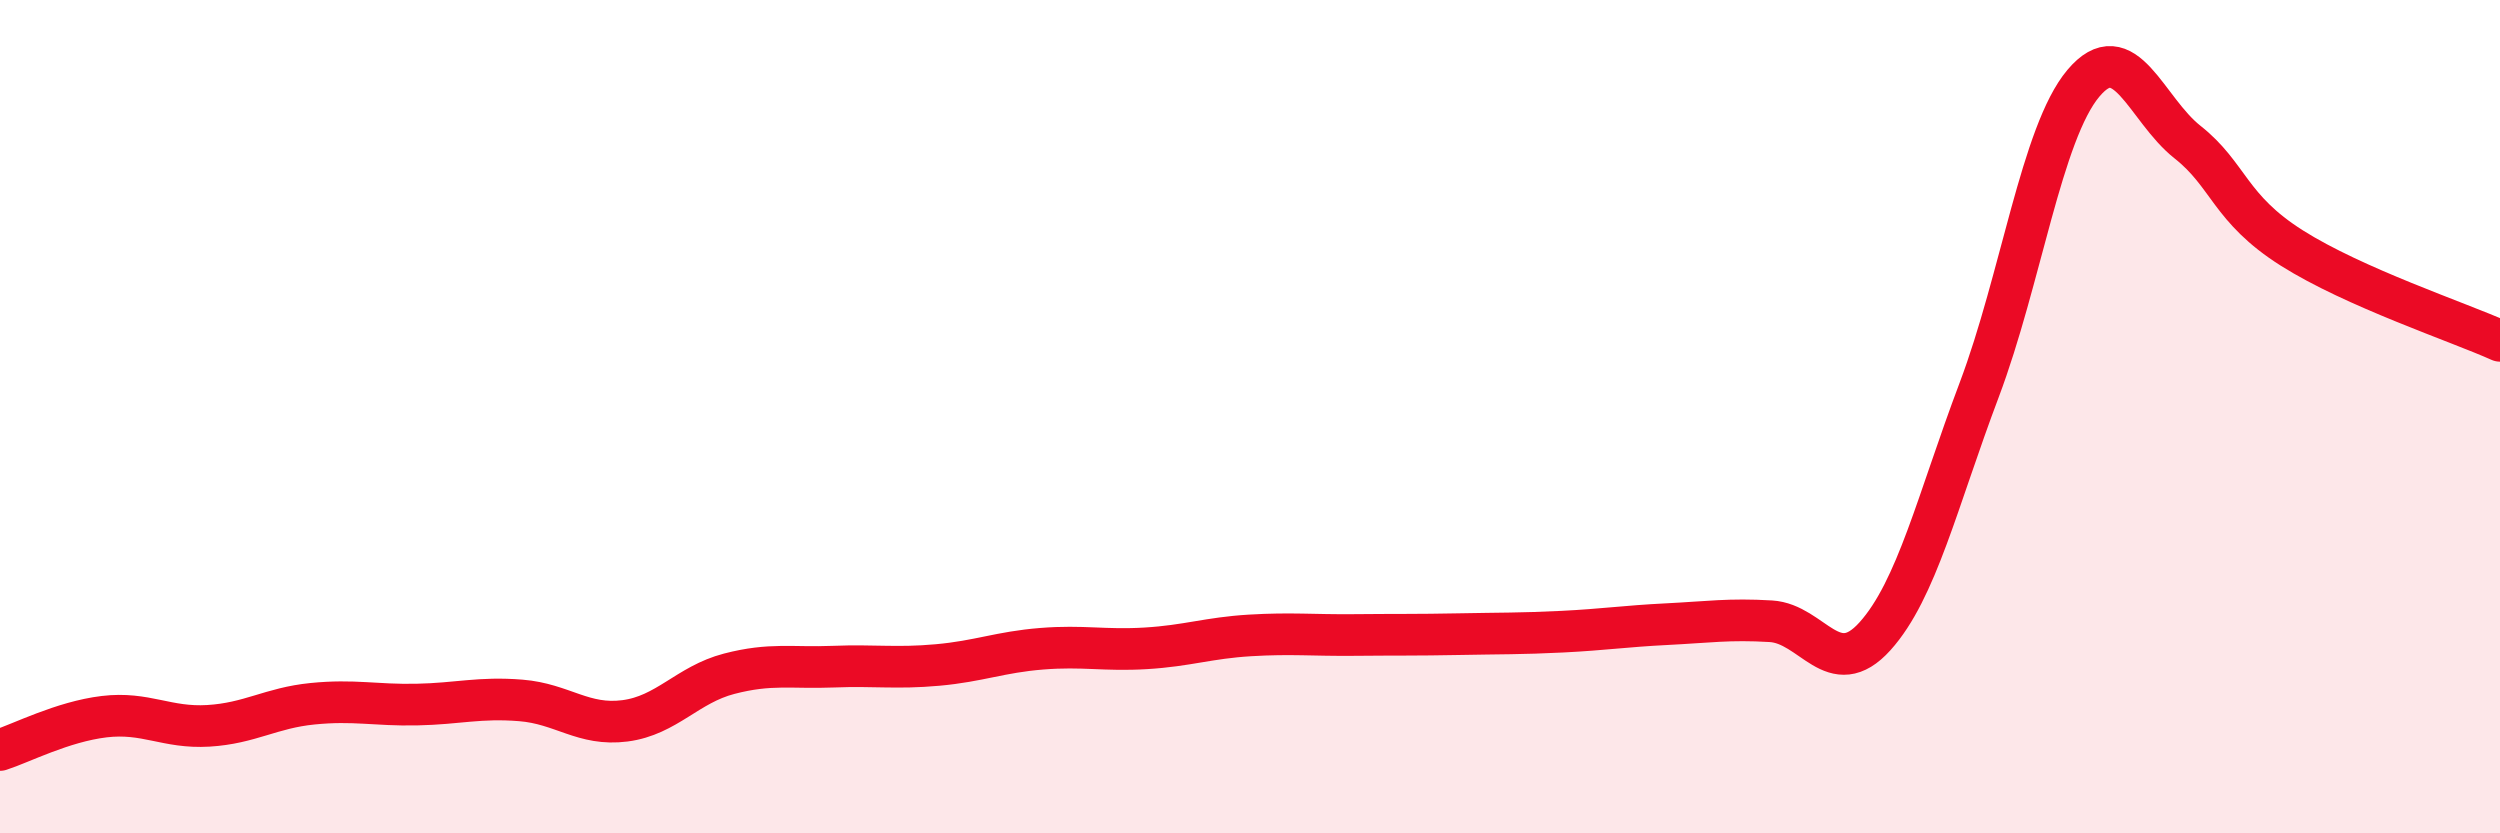
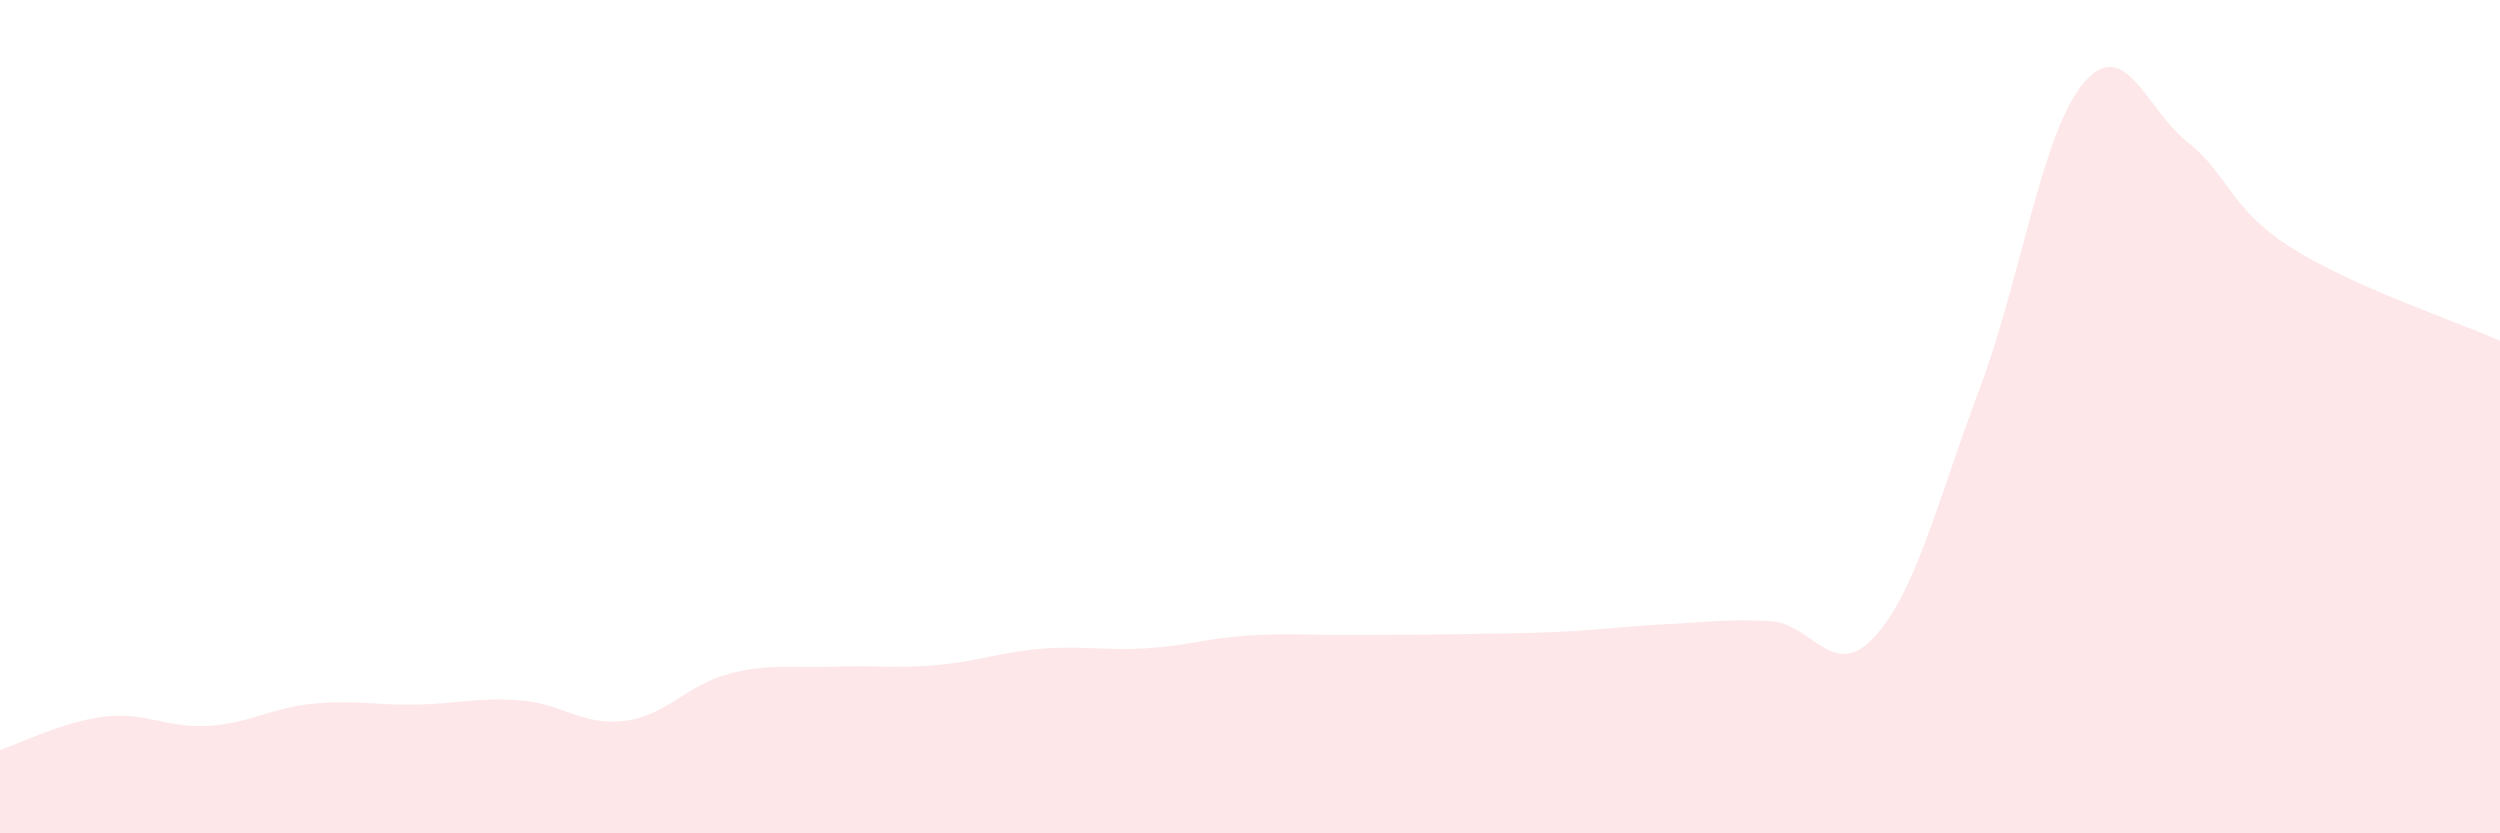
<svg xmlns="http://www.w3.org/2000/svg" width="60" height="20" viewBox="0 0 60 20">
  <path d="M 0,18 C 0.5,17.84 1.5,17.32 2.5,17.2 C 3.5,17.08 4,17.48 5,17.42 C 6,17.36 6.5,16.99 7.5,16.89 C 8.5,16.79 9,16.93 10,16.91 C 11,16.89 11.5,16.73 12.5,16.81 C 13.5,16.89 14,17.43 15,17.3 C 16,17.17 16.5,16.43 17.5,16.17 C 18.5,15.91 19,16.04 20,16 C 21,15.96 21.5,16.05 22.5,15.96 C 23.5,15.87 24,15.65 25,15.57 C 26,15.49 26.5,15.62 27.5,15.56 C 28.5,15.5 29,15.31 30,15.25 C 31,15.19 31.5,15.25 32.5,15.24 C 33.5,15.23 34,15.24 35,15.22 C 36,15.2 36.5,15.21 37.5,15.16 C 38.5,15.11 39,15.03 40,14.98 C 41,14.93 41.5,14.85 42.5,14.91 C 43.5,14.97 44,16.38 45,15.27 C 46,14.16 46.5,12.01 47.5,9.36 C 48.5,6.71 49,3.19 50,2 C 51,0.81 51.5,2.62 52.5,3.41 C 53.5,4.2 53.5,5 55,5.95 C 56.5,6.9 59,7.73 60,8.18L60 20L0 20Z" fill="#EB0A25" opacity="0.1" stroke-linecap="round" stroke-linejoin="round" />
-   <path d="M 0,18 C 0.5,17.84 1.5,17.32 2.5,17.2 C 3.5,17.08 4,17.48 5,17.42 C 6,17.36 6.5,16.99 7.5,16.89 C 8.5,16.79 9,16.93 10,16.91 C 11,16.89 11.5,16.73 12.5,16.81 C 13.5,16.89 14,17.43 15,17.3 C 16,17.17 16.5,16.43 17.5,16.17 C 18.5,15.91 19,16.04 20,16 C 21,15.96 21.5,16.05 22.5,15.96 C 23.5,15.87 24,15.65 25,15.57 C 26,15.49 26.5,15.62 27.5,15.56 C 28.5,15.5 29,15.31 30,15.25 C 31,15.19 31.5,15.25 32.5,15.24 C 33.5,15.23 34,15.24 35,15.22 C 36,15.2 36.5,15.21 37.5,15.16 C 38.5,15.11 39,15.03 40,14.98 C 41,14.93 41.5,14.85 42.5,14.91 C 43.5,14.97 44,16.38 45,15.27 C 46,14.16 46.5,12.01 47.5,9.36 C 48.5,6.71 49,3.19 50,2 C 51,0.81 51.5,2.62 52.5,3.41 C 53.5,4.2 53.5,5 55,5.95 C 56.5,6.9 59,7.73 60,8.18" stroke="#EB0A25" stroke-width="1" fill="none" stroke-linecap="round" stroke-linejoin="round" />
</svg>